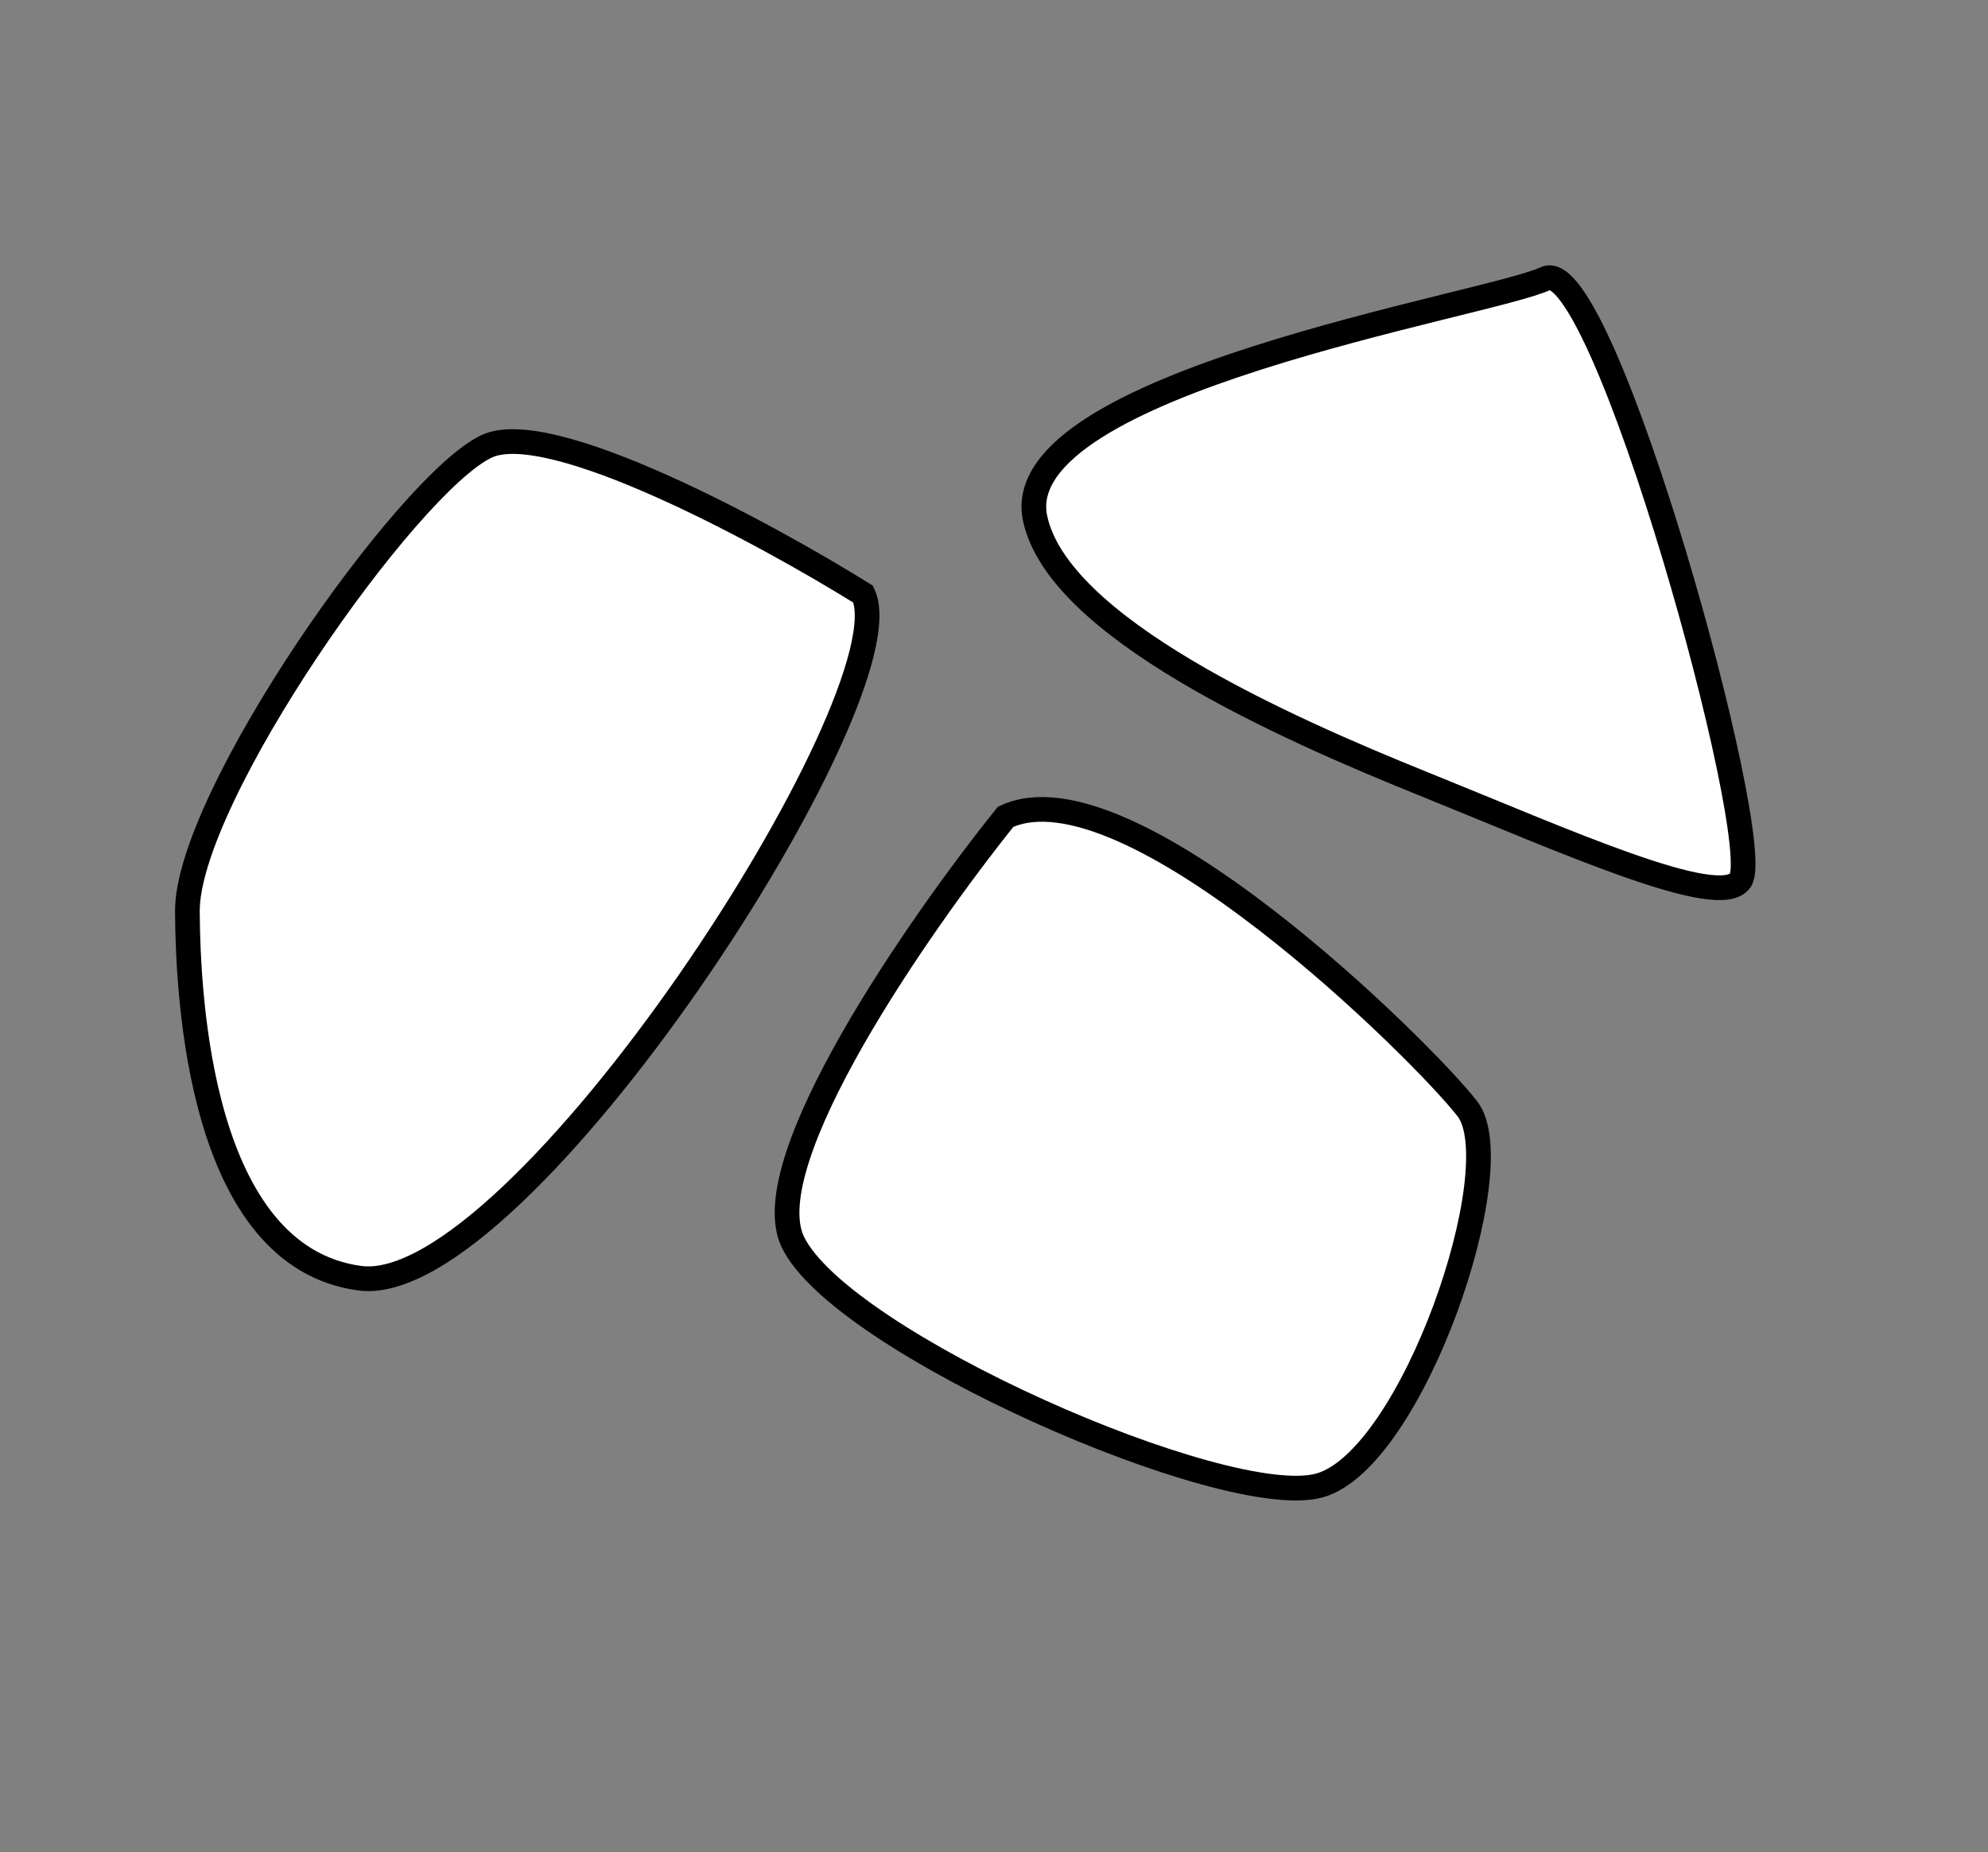
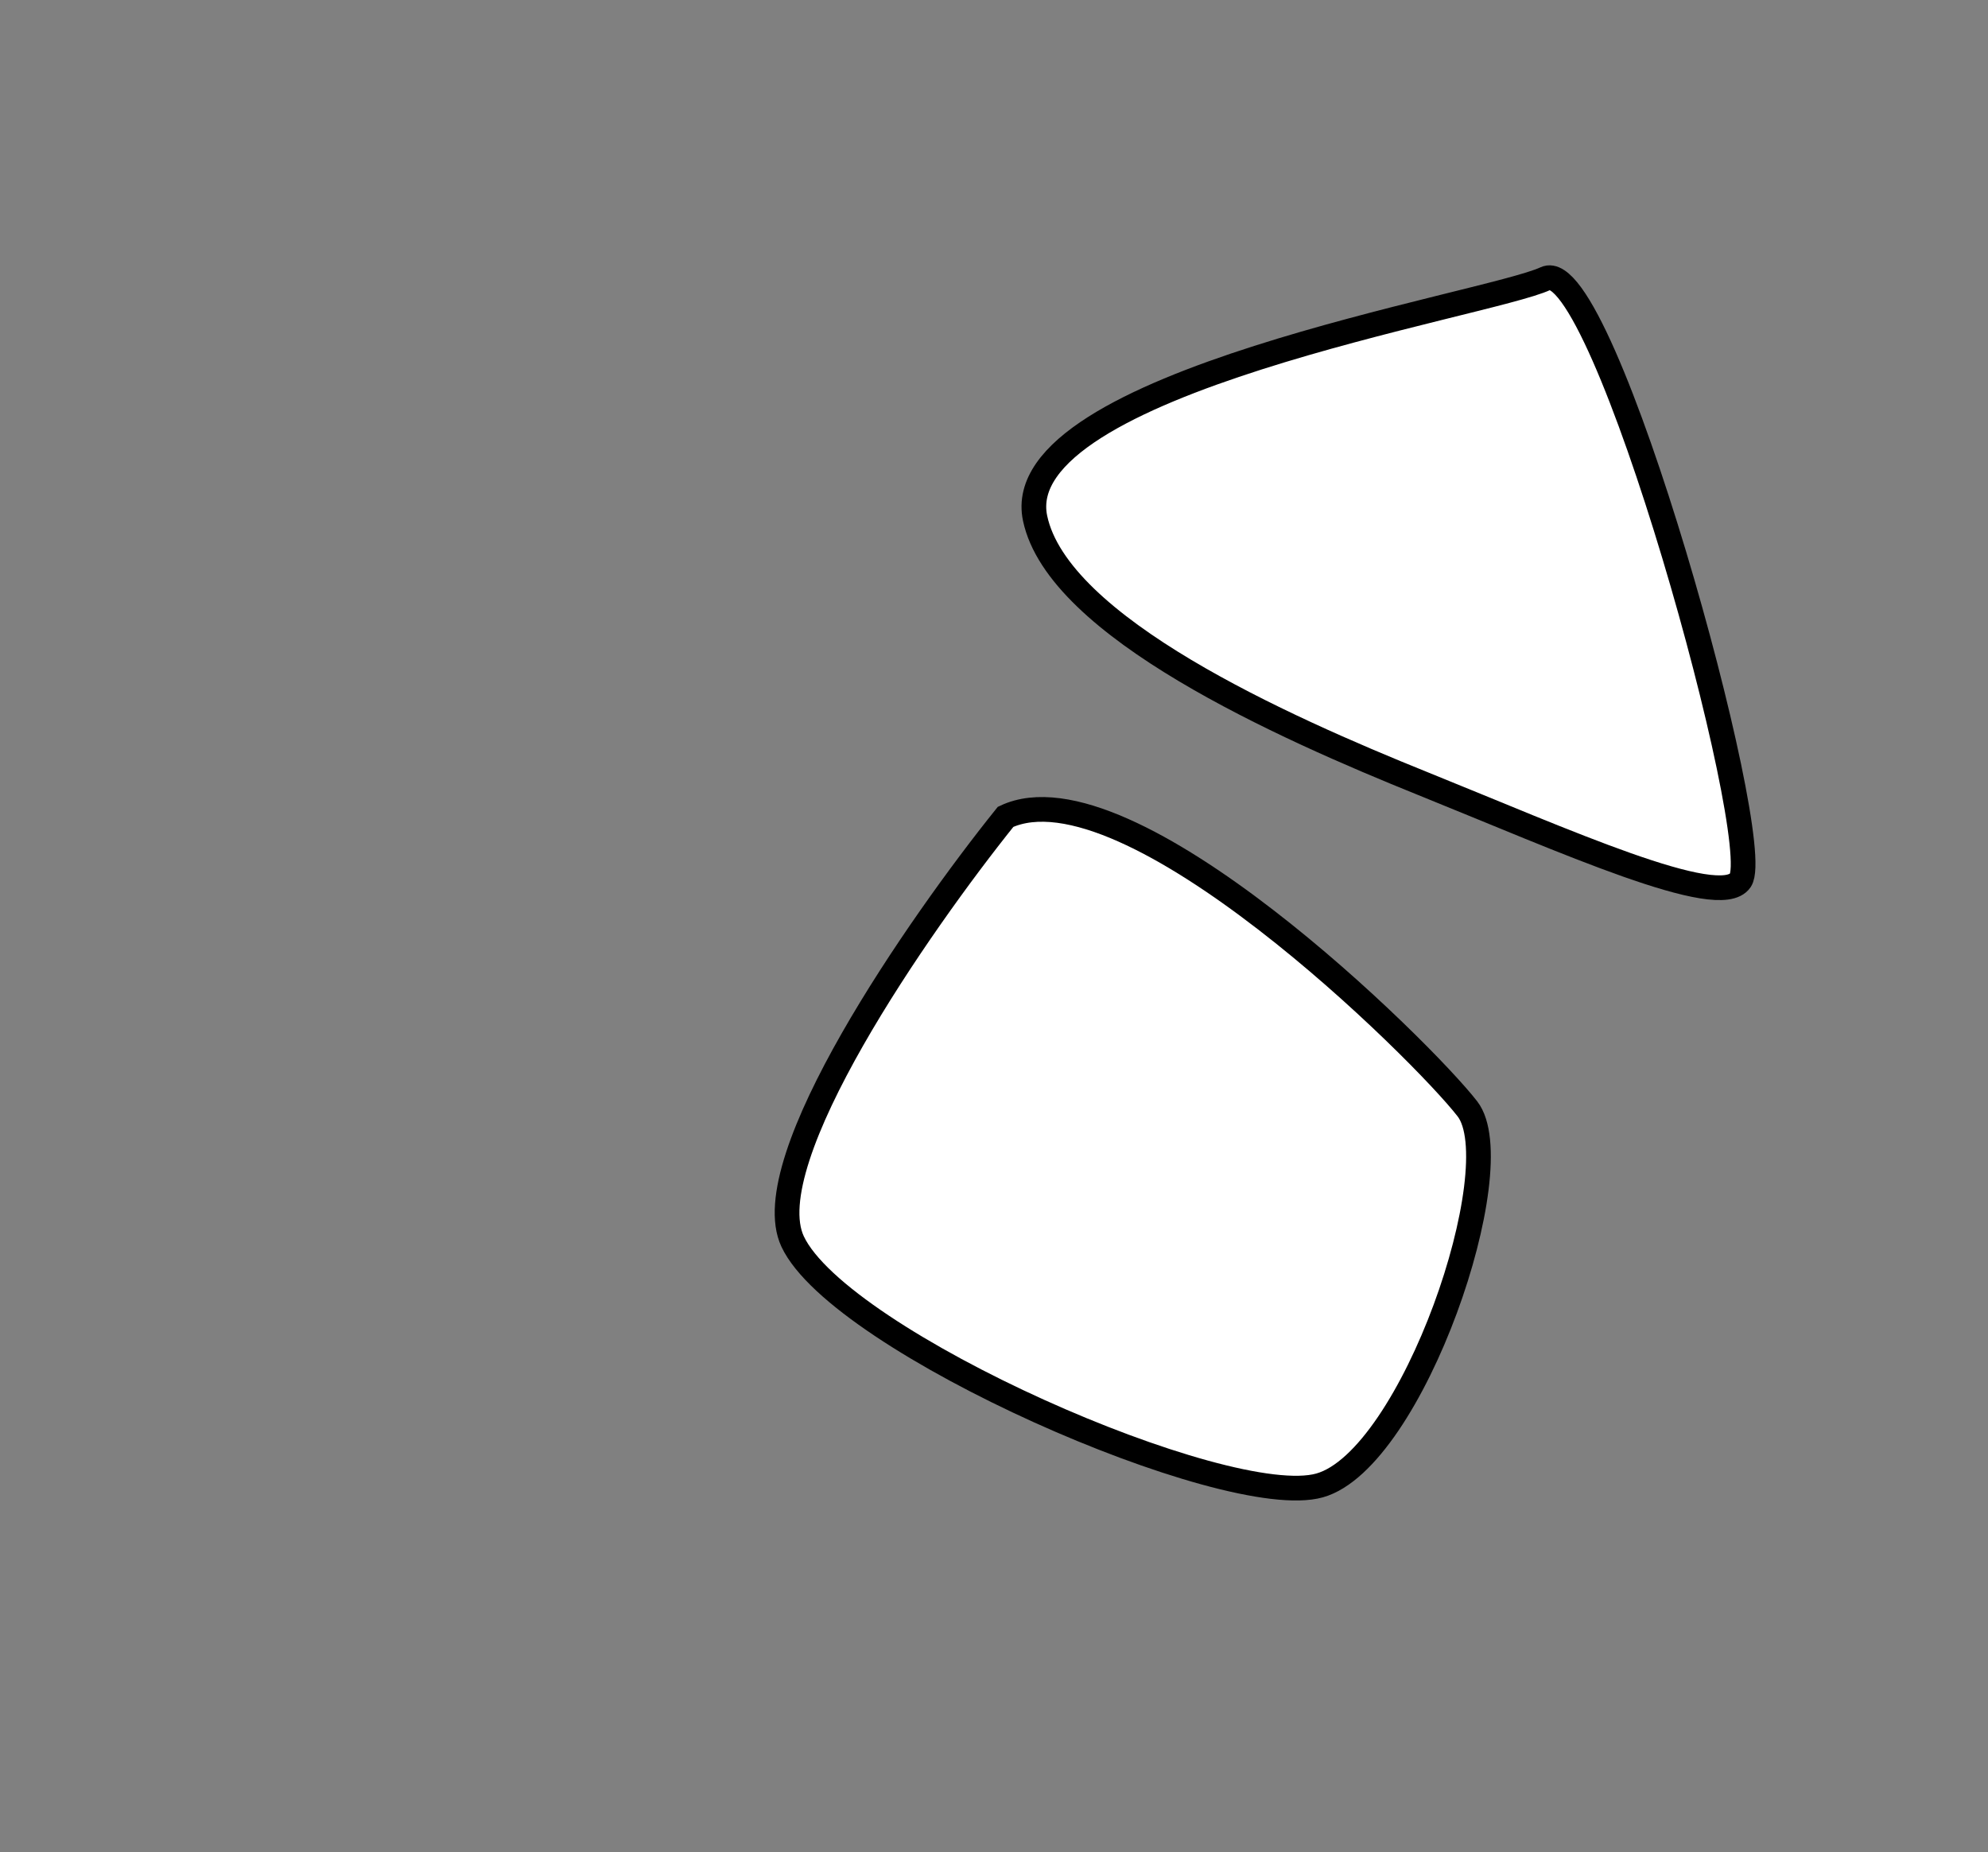
<svg xmlns="http://www.w3.org/2000/svg" width="161" height="150" viewBox="0 0 161 150" fill="none">
  <rect x="0" y="0" width="161" height="150" fill="#808080" stroke="none" />
  <path d="M83.828 41.975C85.683 50.769 103.843 58.869 115.24 63.465C126.637 68.062 139.273 73.782 140.946 71.291C143.036 68.177 129.823 20.373 125.166 22.561C120.508 24.748 81.508 30.984 83.828 41.975Z" fill="white" stroke="black" stroke-width="2" />
  <path d="M64.192 100.547C61.129 94.026 74.414 74.901 81.439 66.153C91.337 61.505 115.215 85.112 118.841 89.805C122.466 94.498 114.403 118.183 106.869 120.3C99.336 122.417 68.02 108.698 64.192 100.547Z" fill="white" stroke="black" stroke-width="2" />
-   <path d="M39.409 36.148C44.533 33.741 61.874 43.126 69.905 48.119C73.733 56.27 42.027 105.272 29.121 103.516C16.216 101.761 15.223 80.899 15.176 73.823C15.114 64.614 33.005 39.156 39.409 36.148Z" fill="white" stroke="black" stroke-width="2" />
</svg>